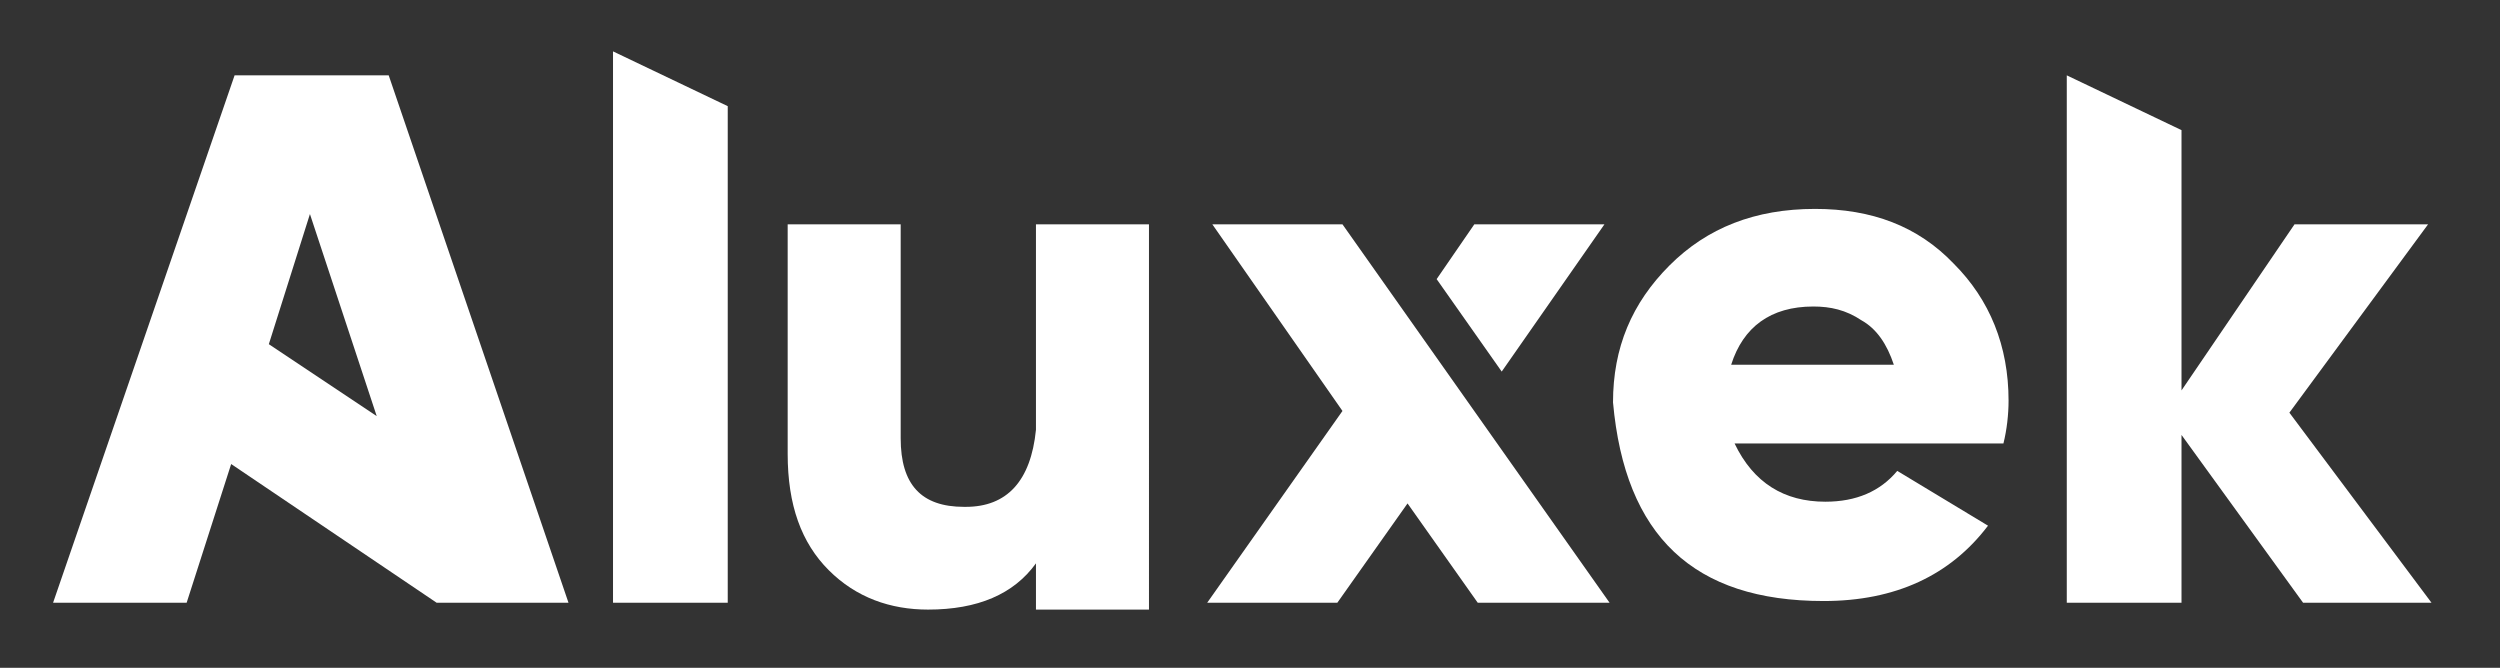
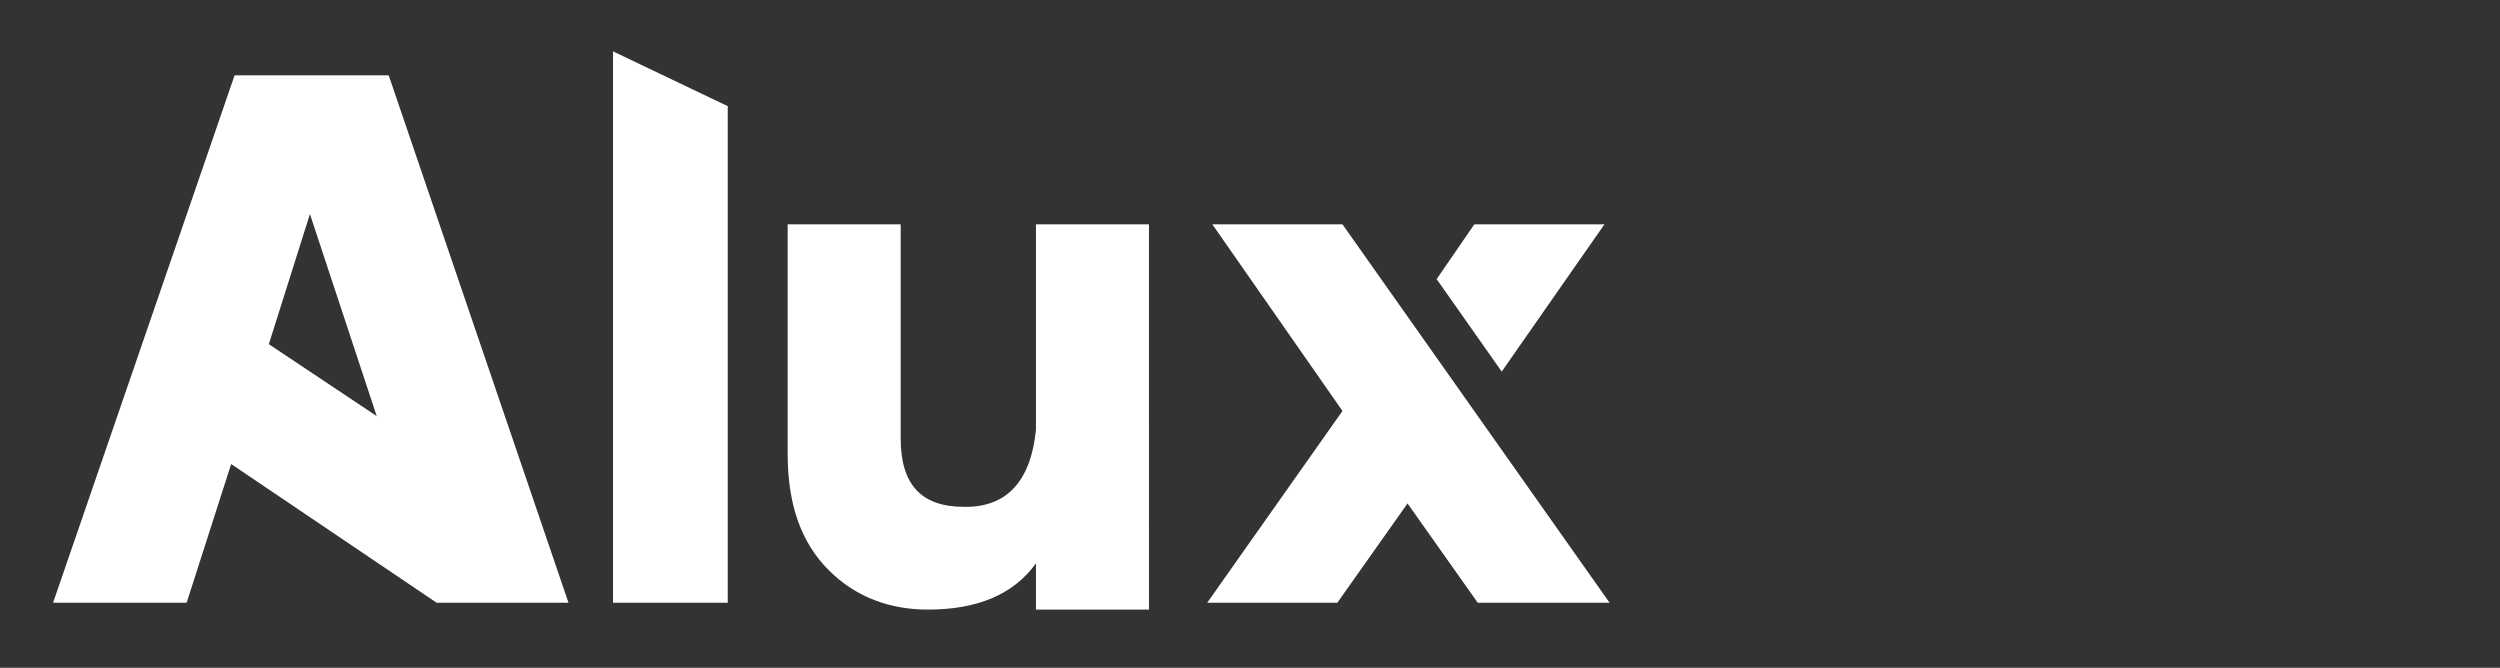
<svg xmlns="http://www.w3.org/2000/svg" version="1.1" id="Layer_1" x="0px" y="0px" width="146" height="39" viewBox="0 0 146 39" style="enable-background:new 0 0 146 39;" xml:space="preserve">
  <rect x="0" y="0" width="146" height="39" fill="#333333" stroke="none" />
  <style type="text/css">
	.st0{fill-rule:evenodd;clip-rule:evenodd;fill:#FFFFFF;}
</style>
  <g>
    <path class="st0" d="M22.7,4.4h-9L3.1,35.2h7.8l2.6-8.1l12,8.1h7.7L22.7,4.4z M15.7,20.1l2.4-7.6L22,24.3L15.7,20.1z" />
    <polygon class="st0" points="42.5,6.2 35.8,3 35.8,35.2 42.5,35.2  " />
    <path class="st0" d="M67.1,13.1h-6.6v12c-0.3,3-1.7,4.5-4.1,4.5h-0.1c-2.5,0-3.7-1.3-3.7-4V13.1H46v13.4c0,3,0.8,5.2,2.4,6.8   c1.6,1.6,3.6,2.3,5.8,2.3c2.9,0,5-0.9,6.3-2.7v2.7h6.6V13.1z" />
    <path class="st0" d="M78.4,13.1h-7.6L78.4,24l-7.9,11.2h7.6l4.1-5.8l4.1,5.8H94L78.4,13.1z M93.7,13.1h-7.6l-2.2,3.2l3.8,5.4   L93.7,13.1z" />
-     <path class="st0" d="M106.5,35.1c4.2,0,7.4-1.5,9.6-4.4l-5.3-3.2c-1,1.2-2.4,1.8-4.2,1.8c-2.4,0-4.2-1.1-5.3-3.4H117   c0.2-0.8,0.3-1.7,0.3-2.5c0-3.2-1.1-5.9-3.2-8c-2.1-2.2-4.8-3.2-8.1-3.2c-3.5,0-6.3,1.1-8.5,3.3c-2.2,2.2-3.3,4.8-3.3,8   C94.9,31.3,98.9,35.1,106.5,35.1z M101.1,21.3c0.7-2.2,2.3-3.4,4.8-3.4c1,0,1.9,0.2,2.8,0.8c0.9,0.5,1.5,1.4,1.9,2.6H101.1z" />
-     <polygon class="st0" points="133.7,24.1 141.8,13.1 134,13.1 127.4,22.8 127.4,7.6 120.7,4.4 120.7,35.2 127.4,35.2 127.4,25.4    134.5,35.2 142,35.2  " />
  </g>
</svg>